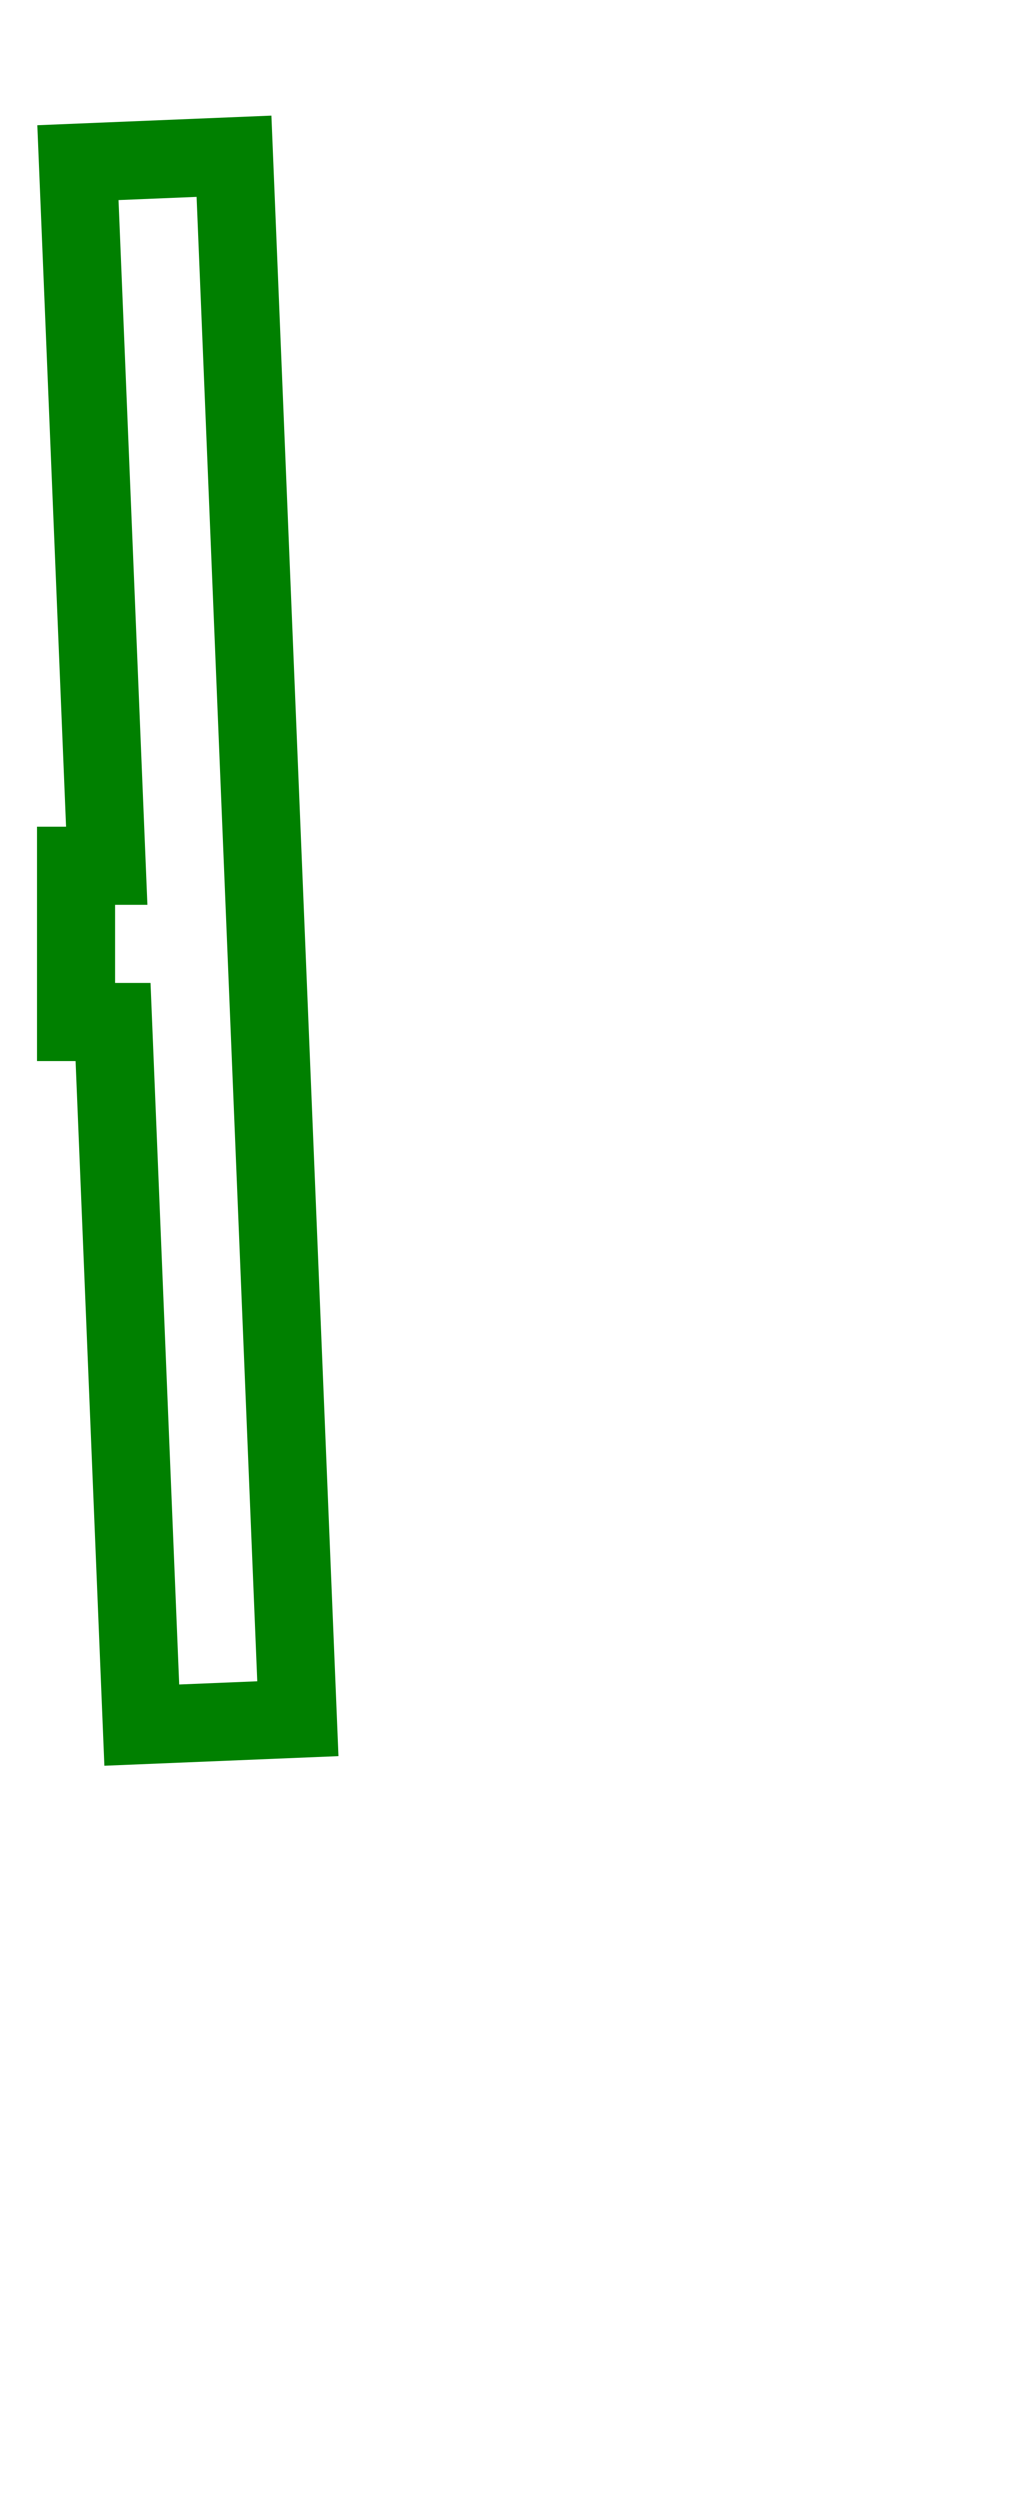
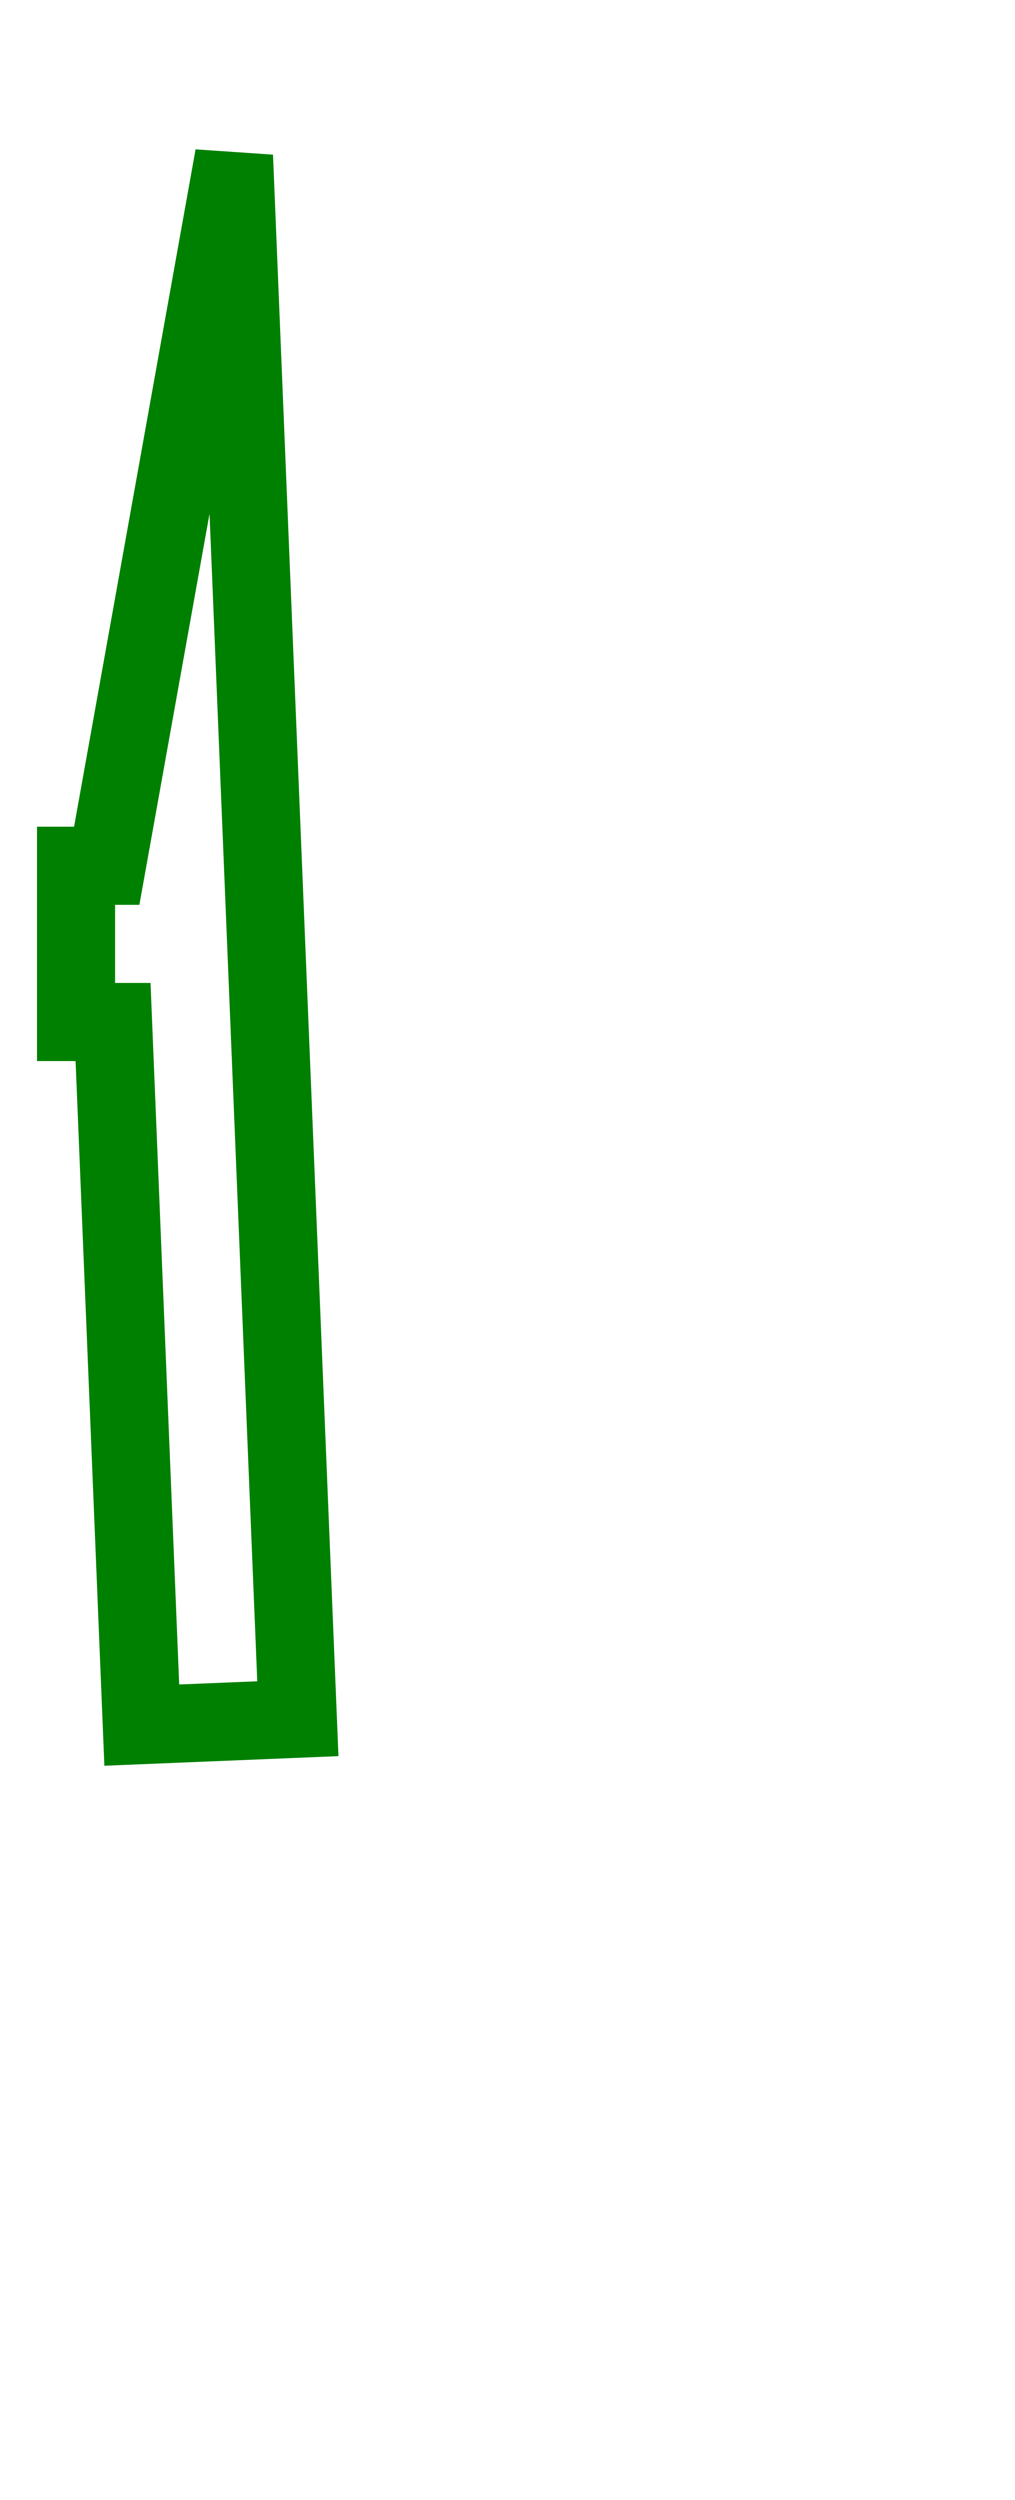
<svg xmlns="http://www.w3.org/2000/svg" width="13" height="32" viewBox="32 -12 13 32">
-   <path d="M 32.974 1.082 L 33.448 1.082 L 33.816 10.082 L 35.815 10 L 34.997 -10 L 32.998 -9.918 L 33.367 -0.918 L 32.974 -0.918 L 32.974 1.082 Z" stroke="green" stroke-width="1" fill="none" />
+   <path d="M 32.974 1.082 L 33.448 1.082 L 33.816 10.082 L 35.815 10 L 34.997 -10 L 33.367 -0.918 L 32.974 -0.918 L 32.974 1.082 Z" stroke="green" stroke-width="1" fill="none" />
</svg>